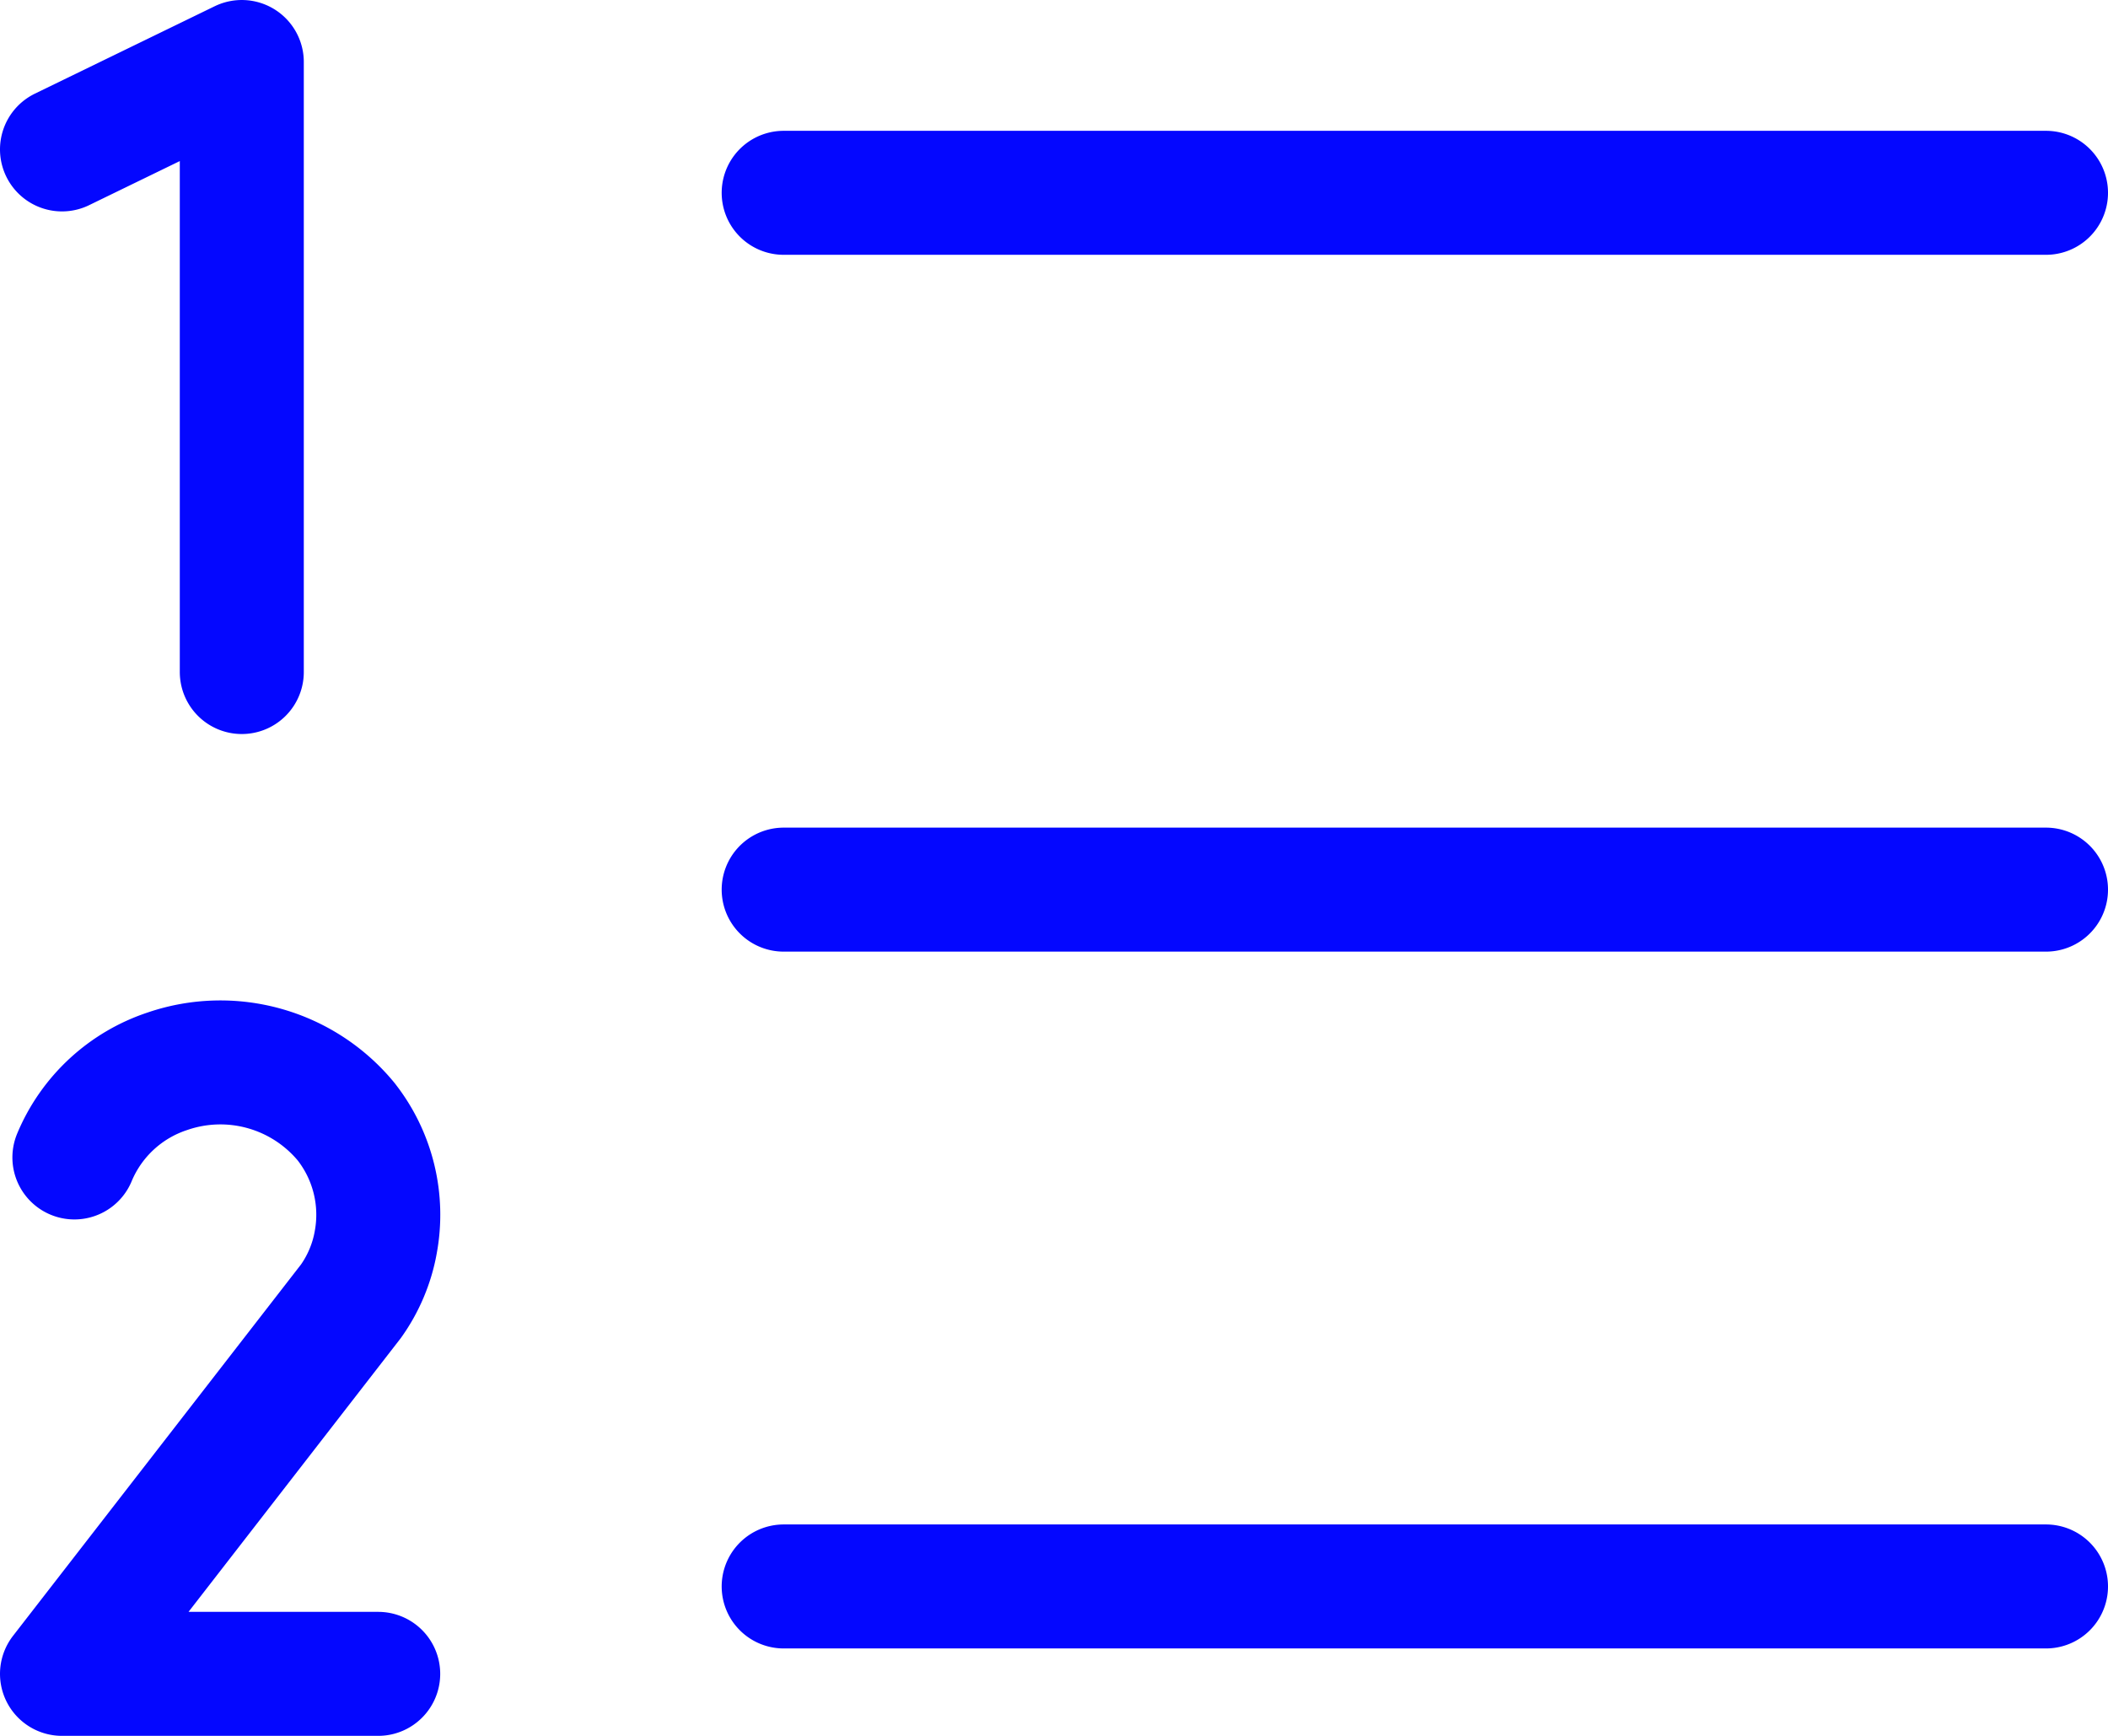
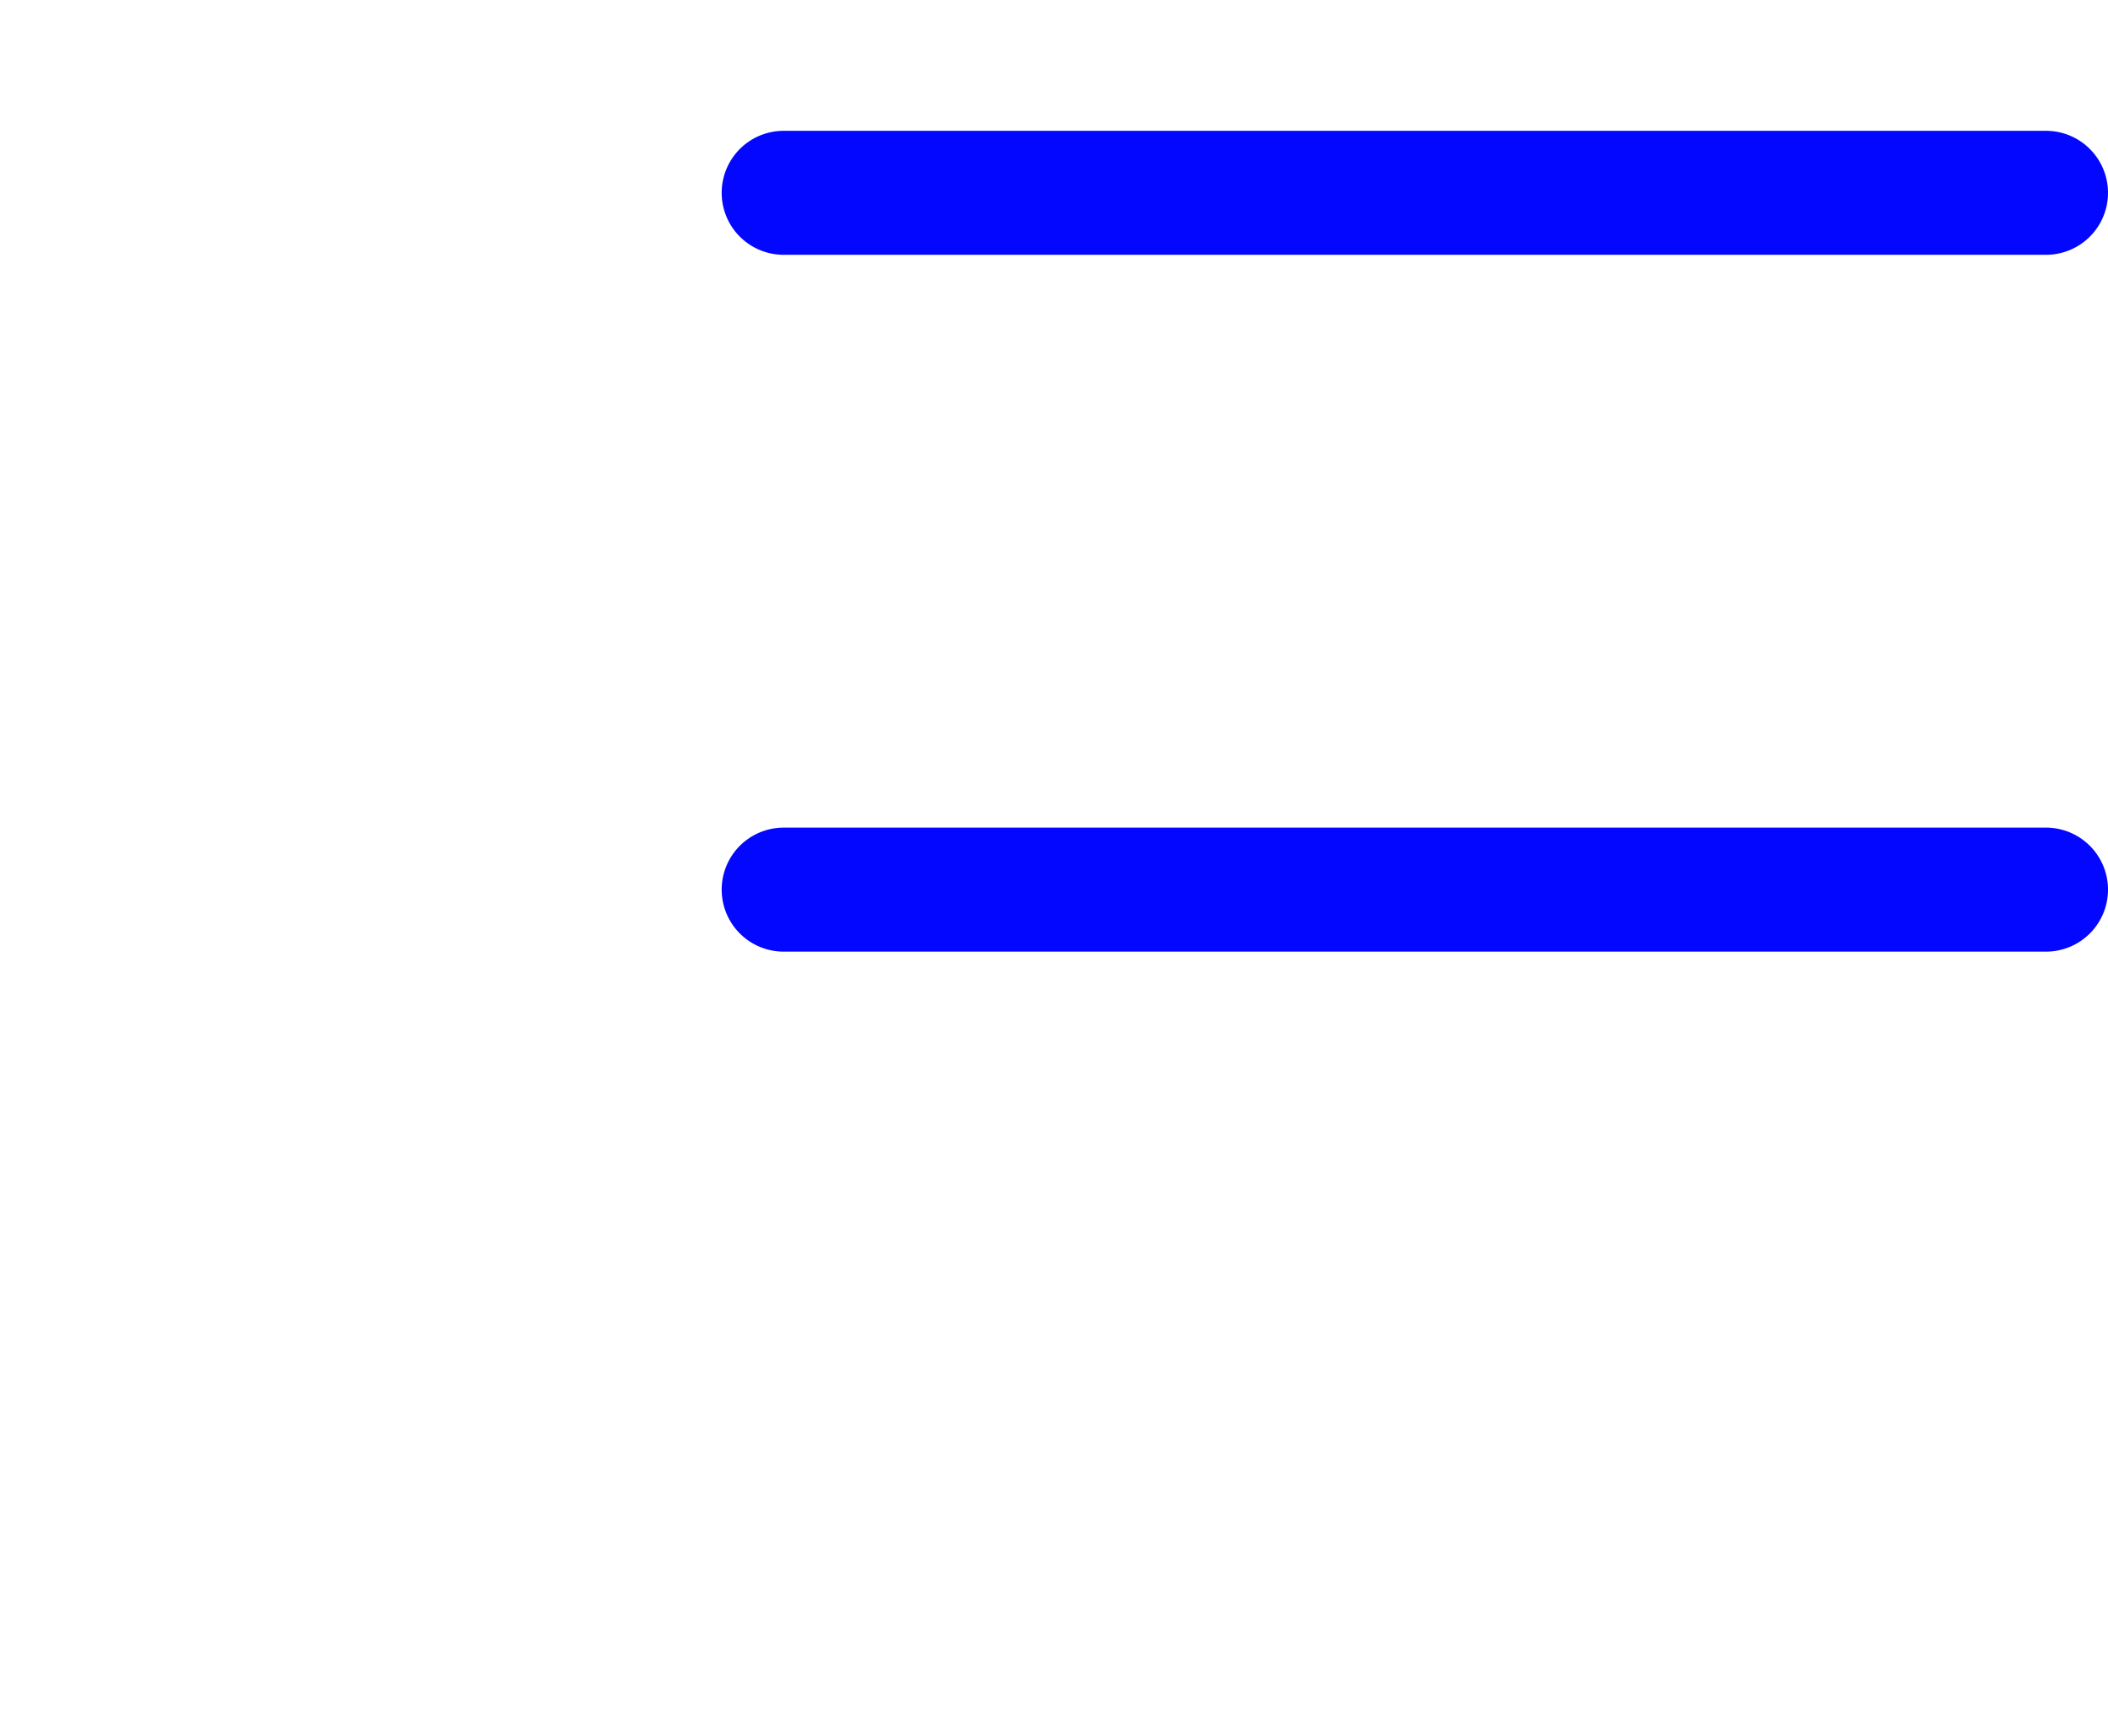
<svg xmlns="http://www.w3.org/2000/svg" viewBox="0 0 34 28" fill="none">
-   <path d="M12.64 14.35h20.36m-20.36-11.24h20.36m-20.36 22.48h20.36m-32-23.18 2.9-1.41v9.84m-2.7 7.83a2.46 2.46 0 0 1 1.5-1.39 2.63 2.63 0 0 1 2.88.81 2.43 2.43 0 0 1 .48 1.95c-.06.34-.2.67-.4.95l-4.66 6.01h5.1" stroke="#0407FF" stroke-width="2" stroke-linecap="round" stroke-linejoin="round" />
+   <path d="M12.64 14.35h20.36m-20.36-11.24h20.36m-20.36 22.48m-32-23.18 2.9-1.41v9.84m-2.7 7.83a2.46 2.46 0 0 1 1.5-1.39 2.63 2.63 0 0 1 2.88.81 2.43 2.43 0 0 1 .48 1.95c-.06.34-.2.67-.4.95l-4.66 6.01h5.1" stroke="#0407FF" stroke-width="2" stroke-linecap="round" stroke-linejoin="round" />
</svg>